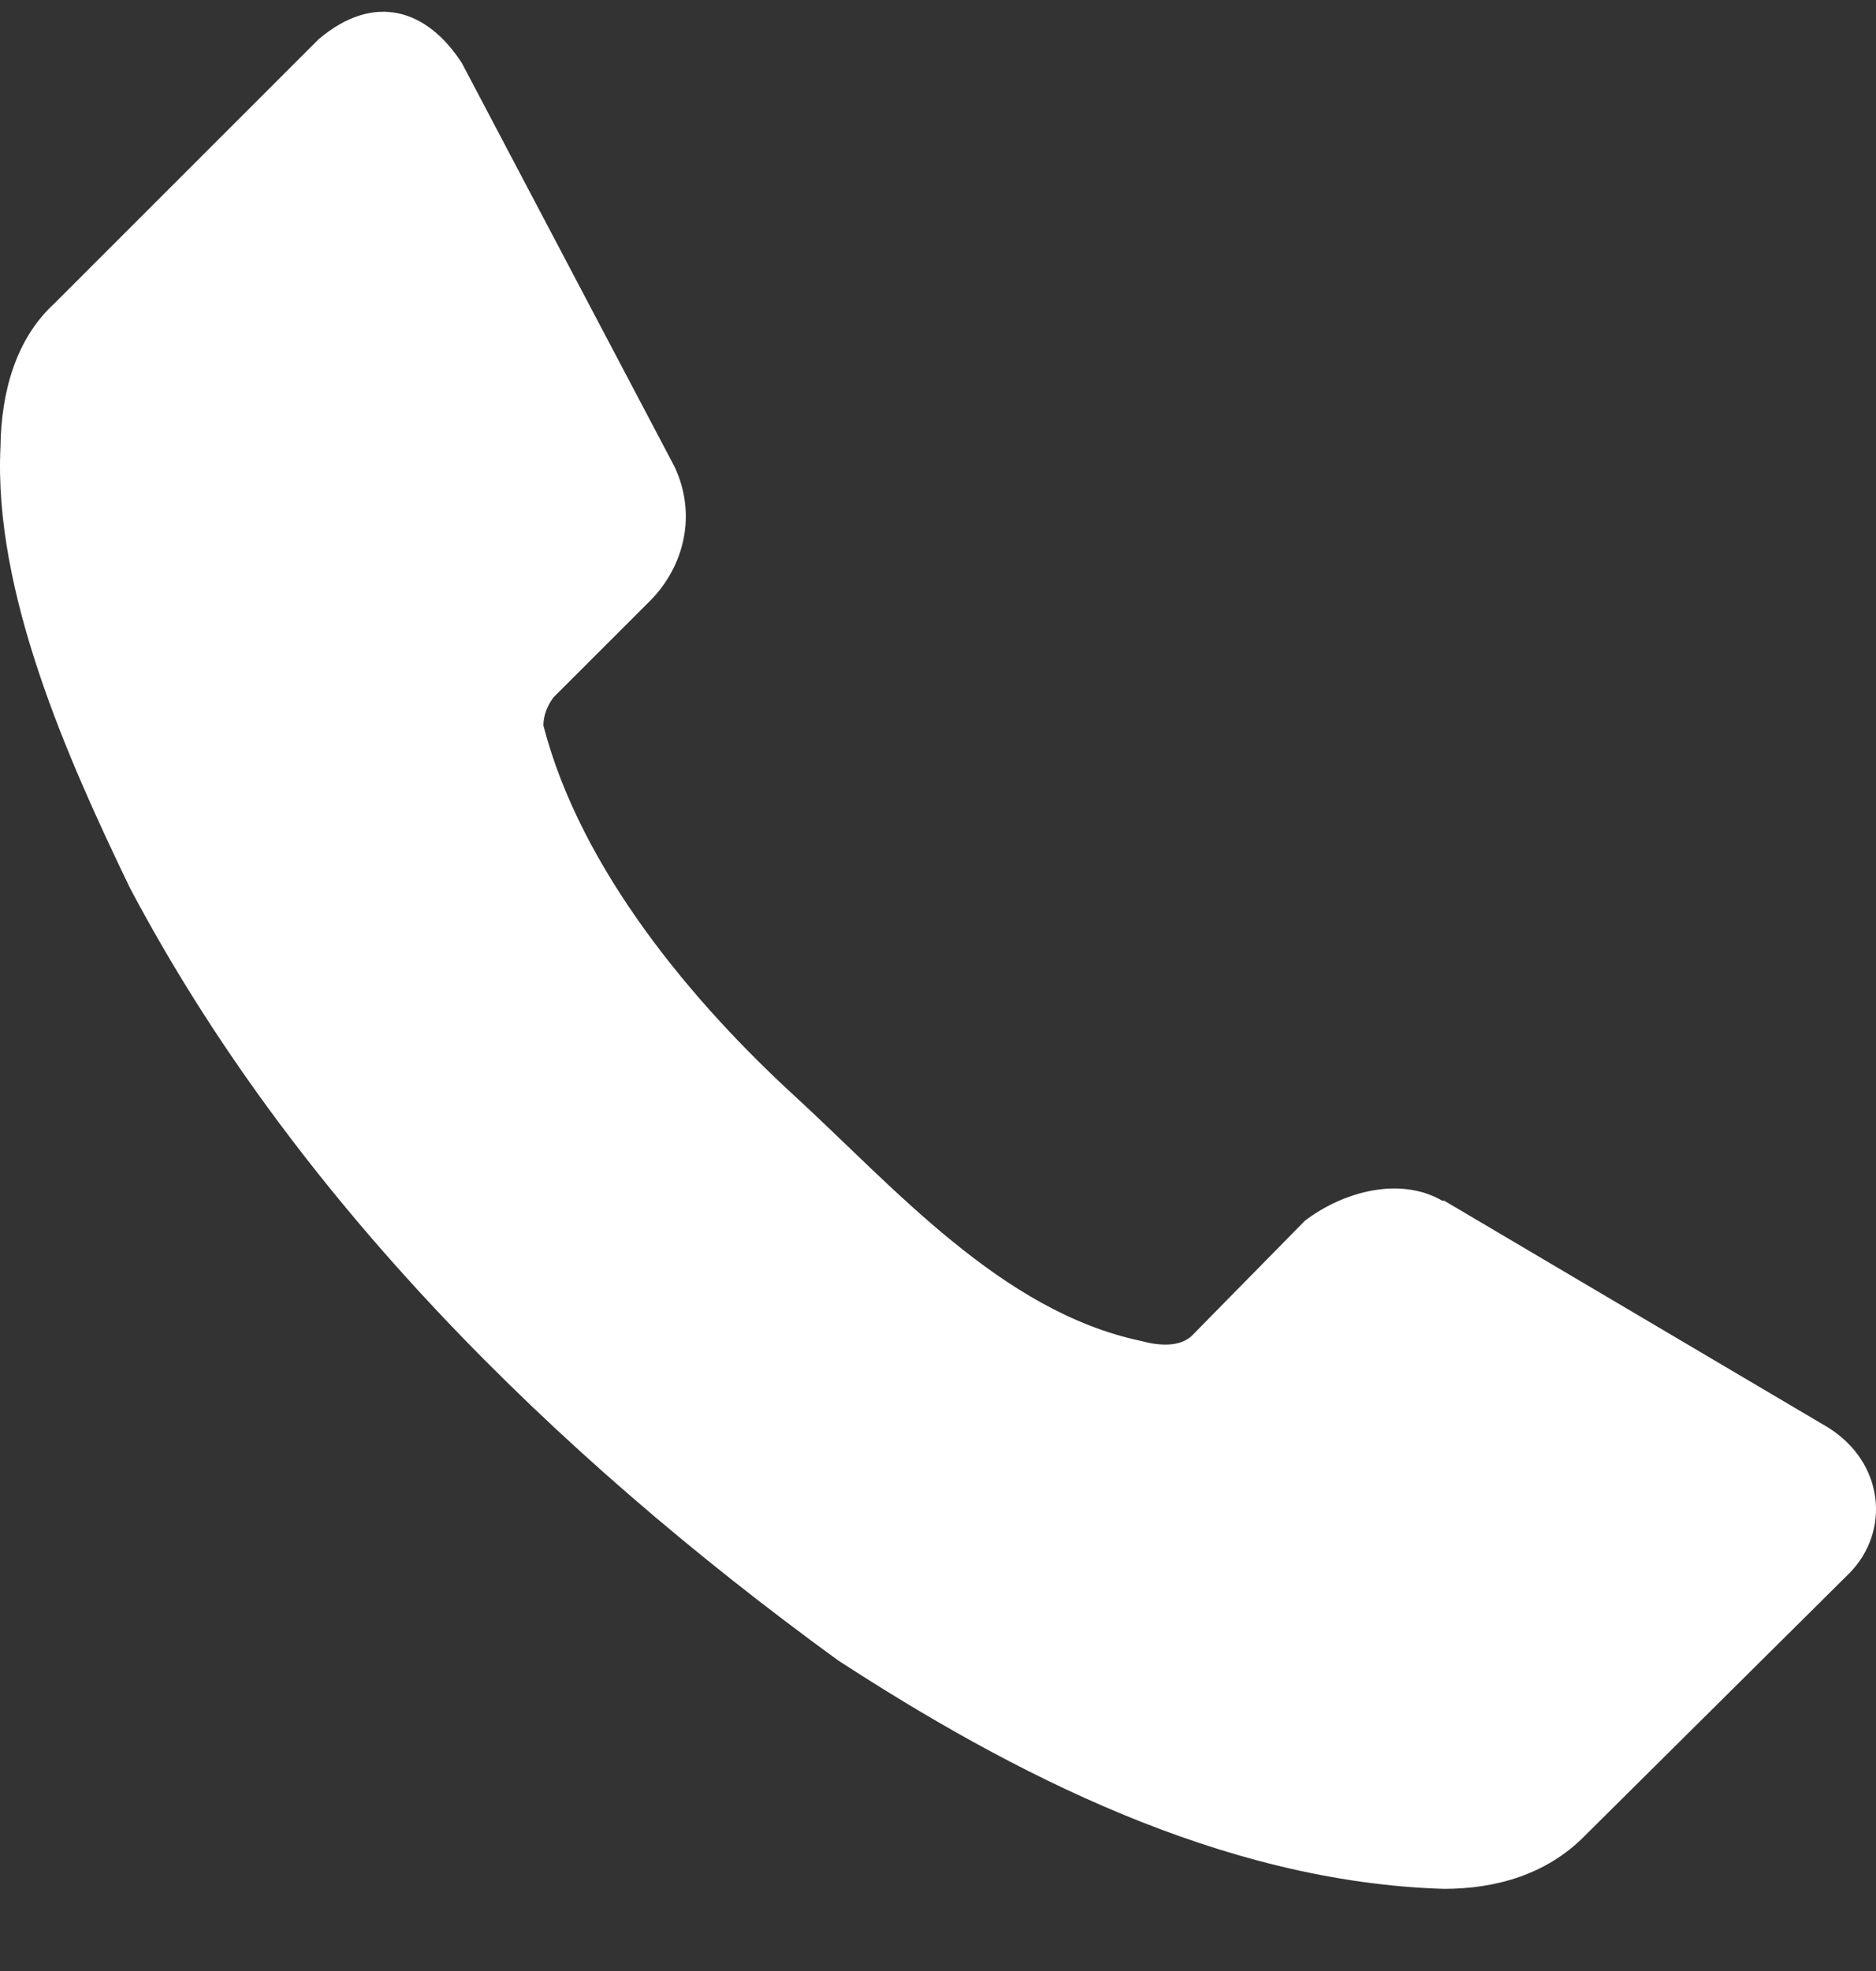
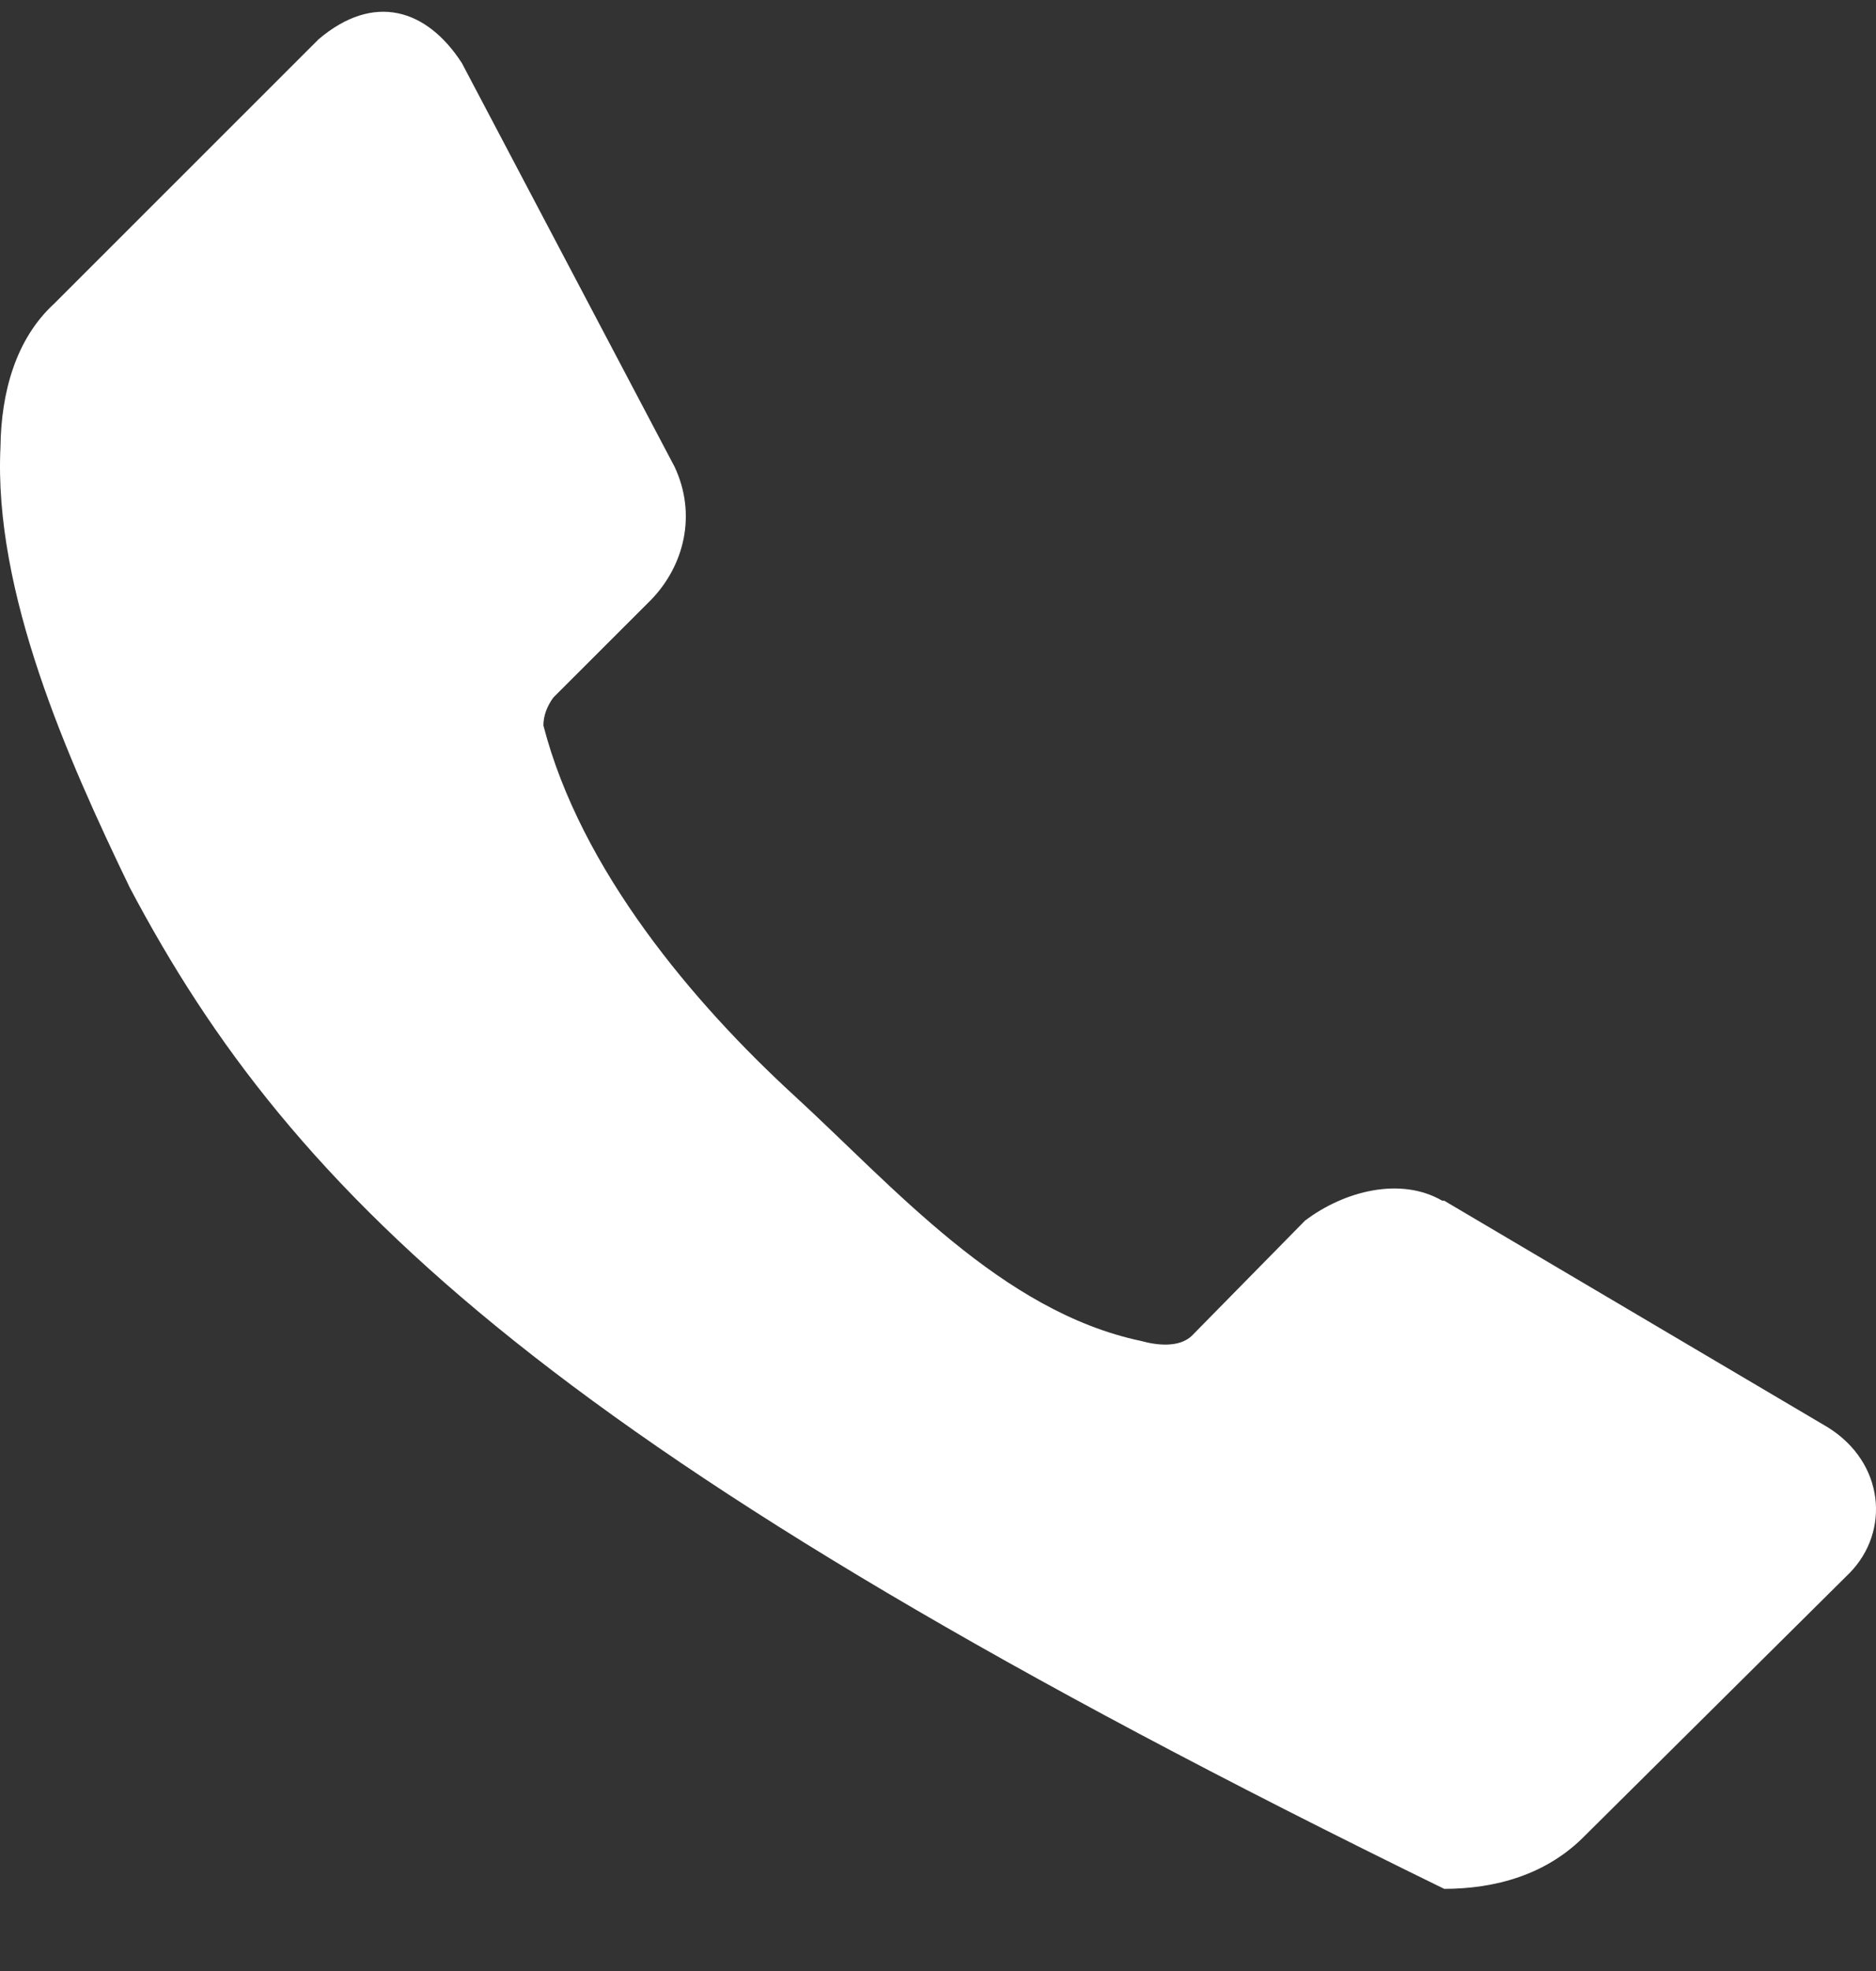
<svg xmlns="http://www.w3.org/2000/svg" width="20" height="21" viewBox="0 0 20 21" fill="none">
  <rect x="0" y="0" width="20" height="21" fill="#333333" stroke="none" />
-   <path d="M19.722 16.756L16.902 19.553C16.486 19.98 15.934 20.124 15.397 20.125C13.021 20.054 10.775 18.887 8.931 17.688C5.904 15.486 3.126 12.755 1.383 9.456C0.715 8.072 -0.07 6.306 0.005 4.762C0.012 4.181 0.168 3.611 0.577 3.236L3.397 0.418C3.983 -0.08 4.549 0.092 4.924 0.672L7.192 4.974C7.431 5.483 7.294 6.029 6.938 6.394L5.899 7.432C5.835 7.52 5.794 7.62 5.793 7.729C6.191 9.271 7.398 10.692 8.464 11.67C9.53 12.648 10.676 13.973 12.164 14.287C12.348 14.338 12.573 14.356 12.704 14.234L13.913 13.005C14.33 12.689 14.931 12.535 15.376 12.793H15.397L19.489 15.209C20.09 15.585 20.152 16.313 19.722 16.756Z" fill="white" />
+   <path d="M19.722 16.756L16.902 19.553C16.486 19.98 15.934 20.124 15.397 20.125C5.904 15.486 3.126 12.755 1.383 9.456C0.715 8.072 -0.07 6.306 0.005 4.762C0.012 4.181 0.168 3.611 0.577 3.236L3.397 0.418C3.983 -0.08 4.549 0.092 4.924 0.672L7.192 4.974C7.431 5.483 7.294 6.029 6.938 6.394L5.899 7.432C5.835 7.52 5.794 7.62 5.793 7.729C6.191 9.271 7.398 10.692 8.464 11.67C9.53 12.648 10.676 13.973 12.164 14.287C12.348 14.338 12.573 14.356 12.704 14.234L13.913 13.005C14.33 12.689 14.931 12.535 15.376 12.793H15.397L19.489 15.209C20.09 15.585 20.152 16.313 19.722 16.756Z" fill="white" />
</svg>